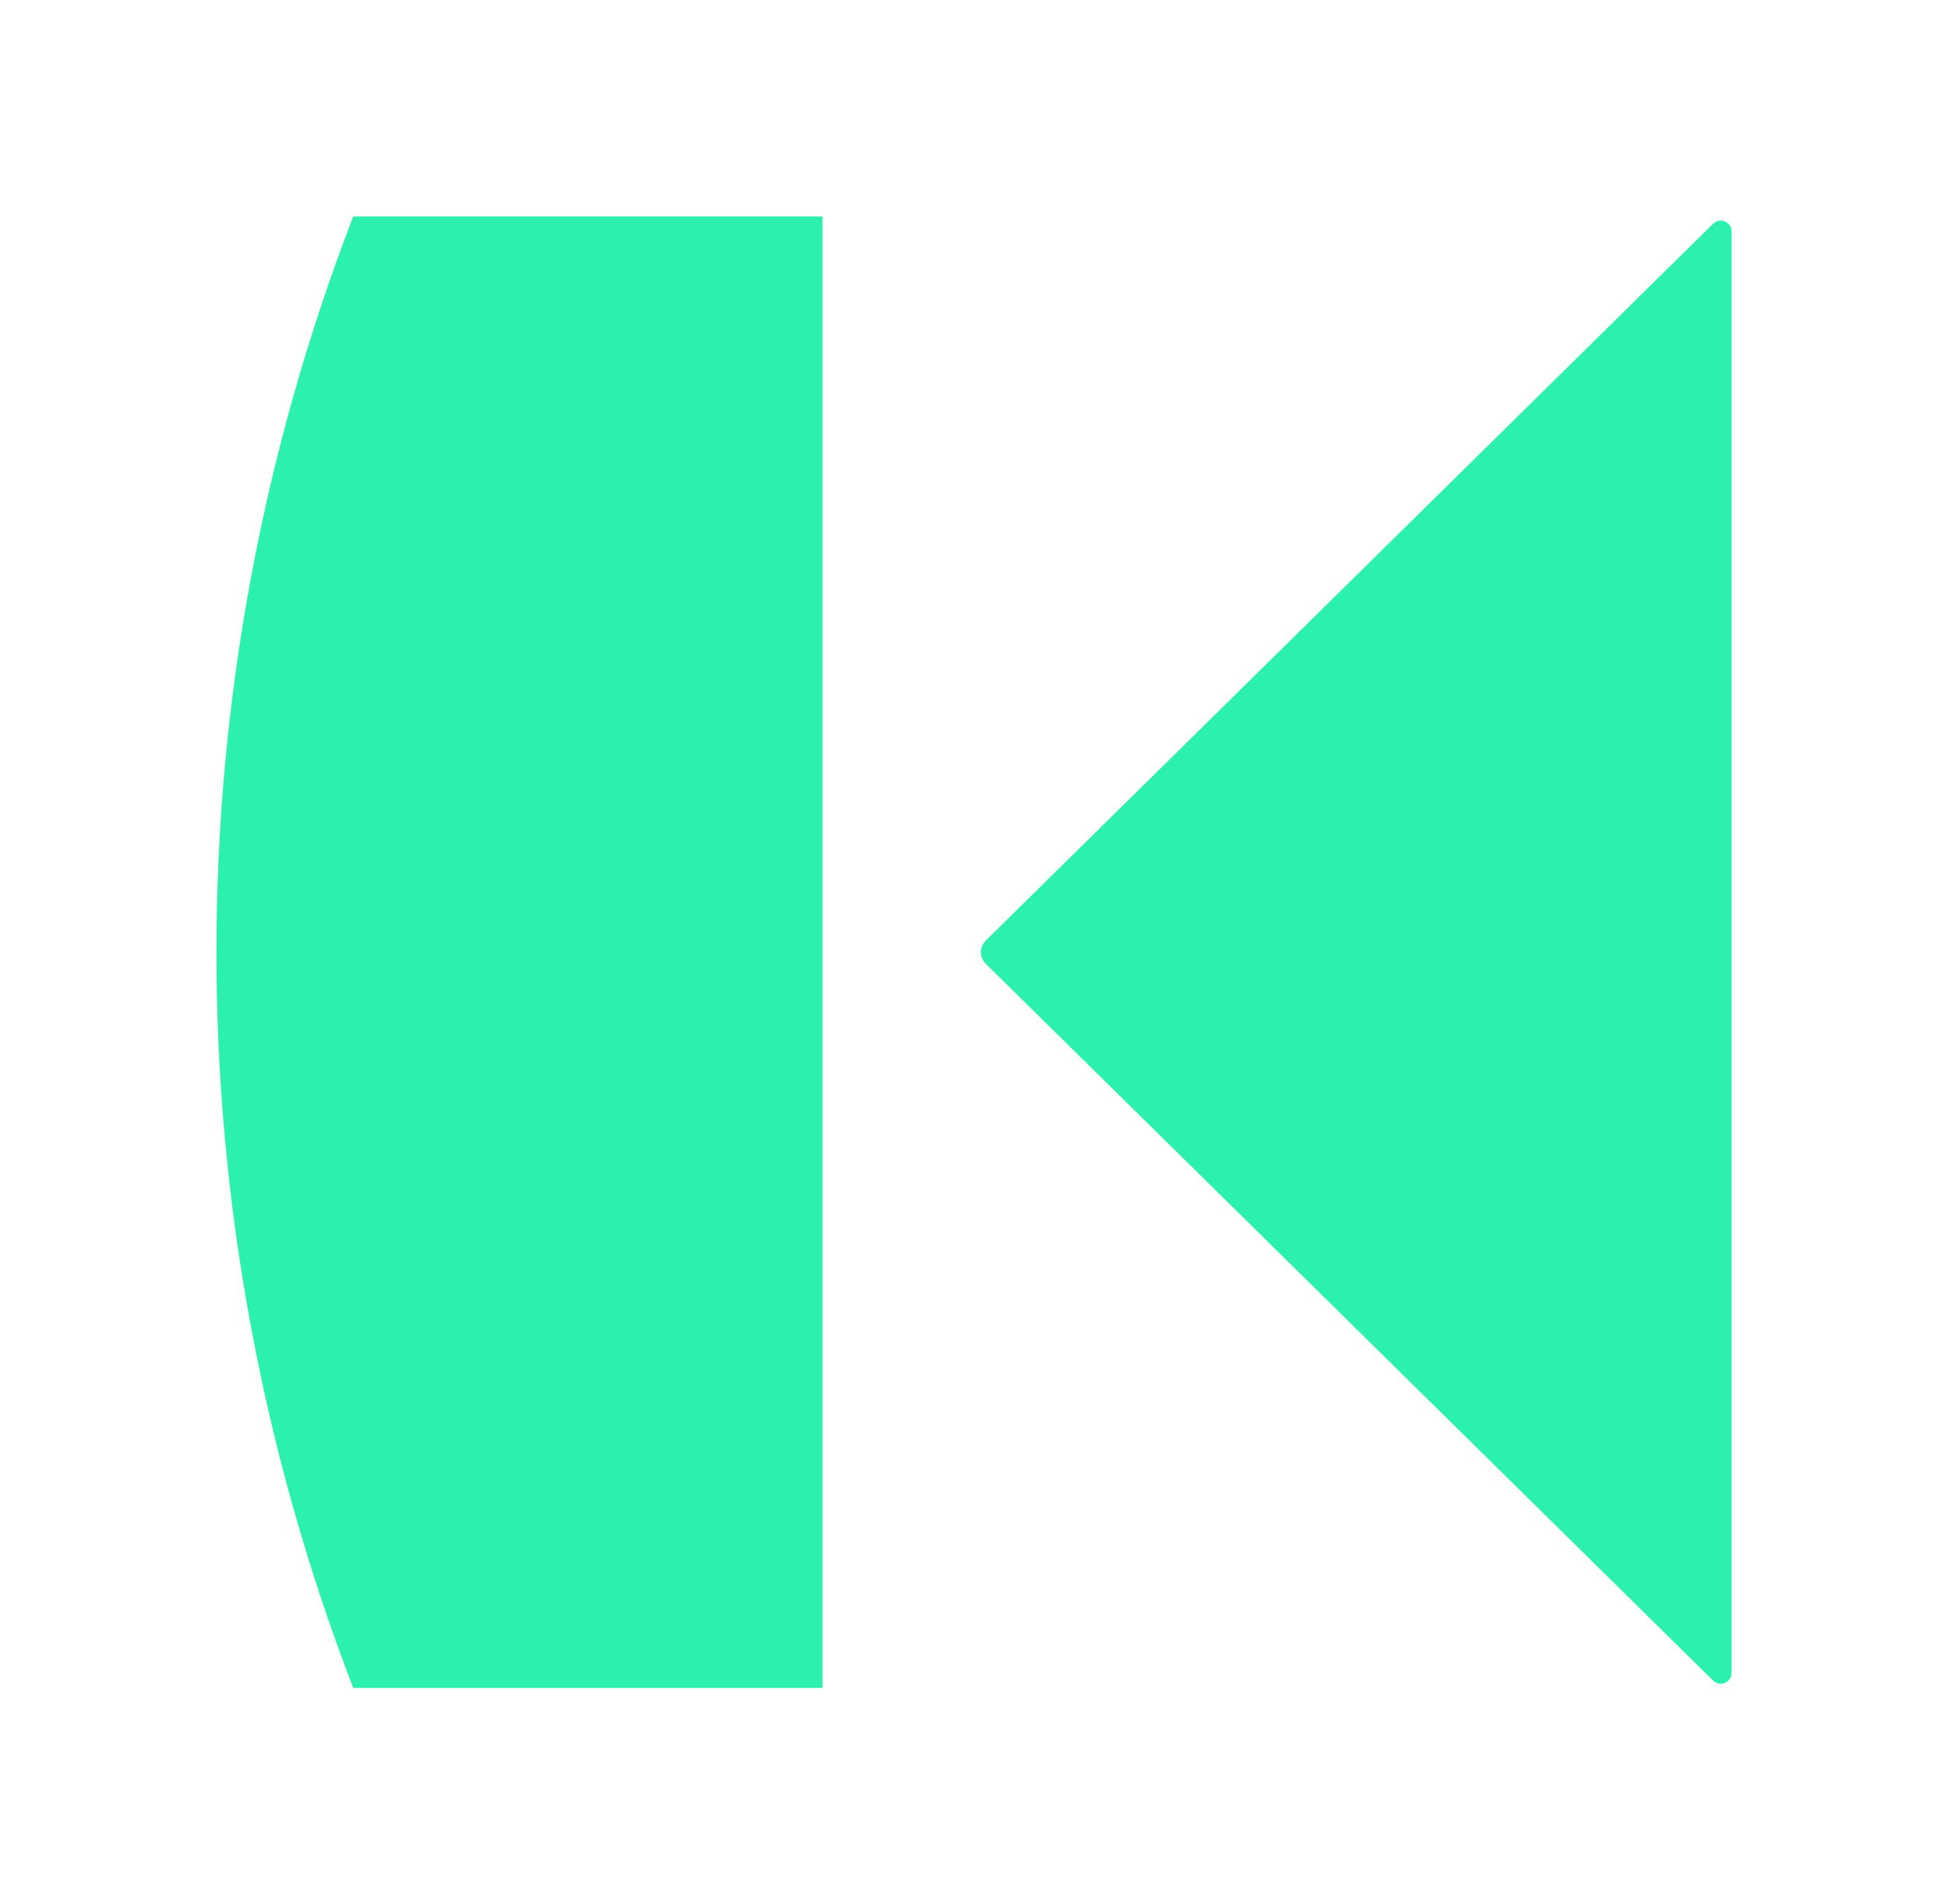
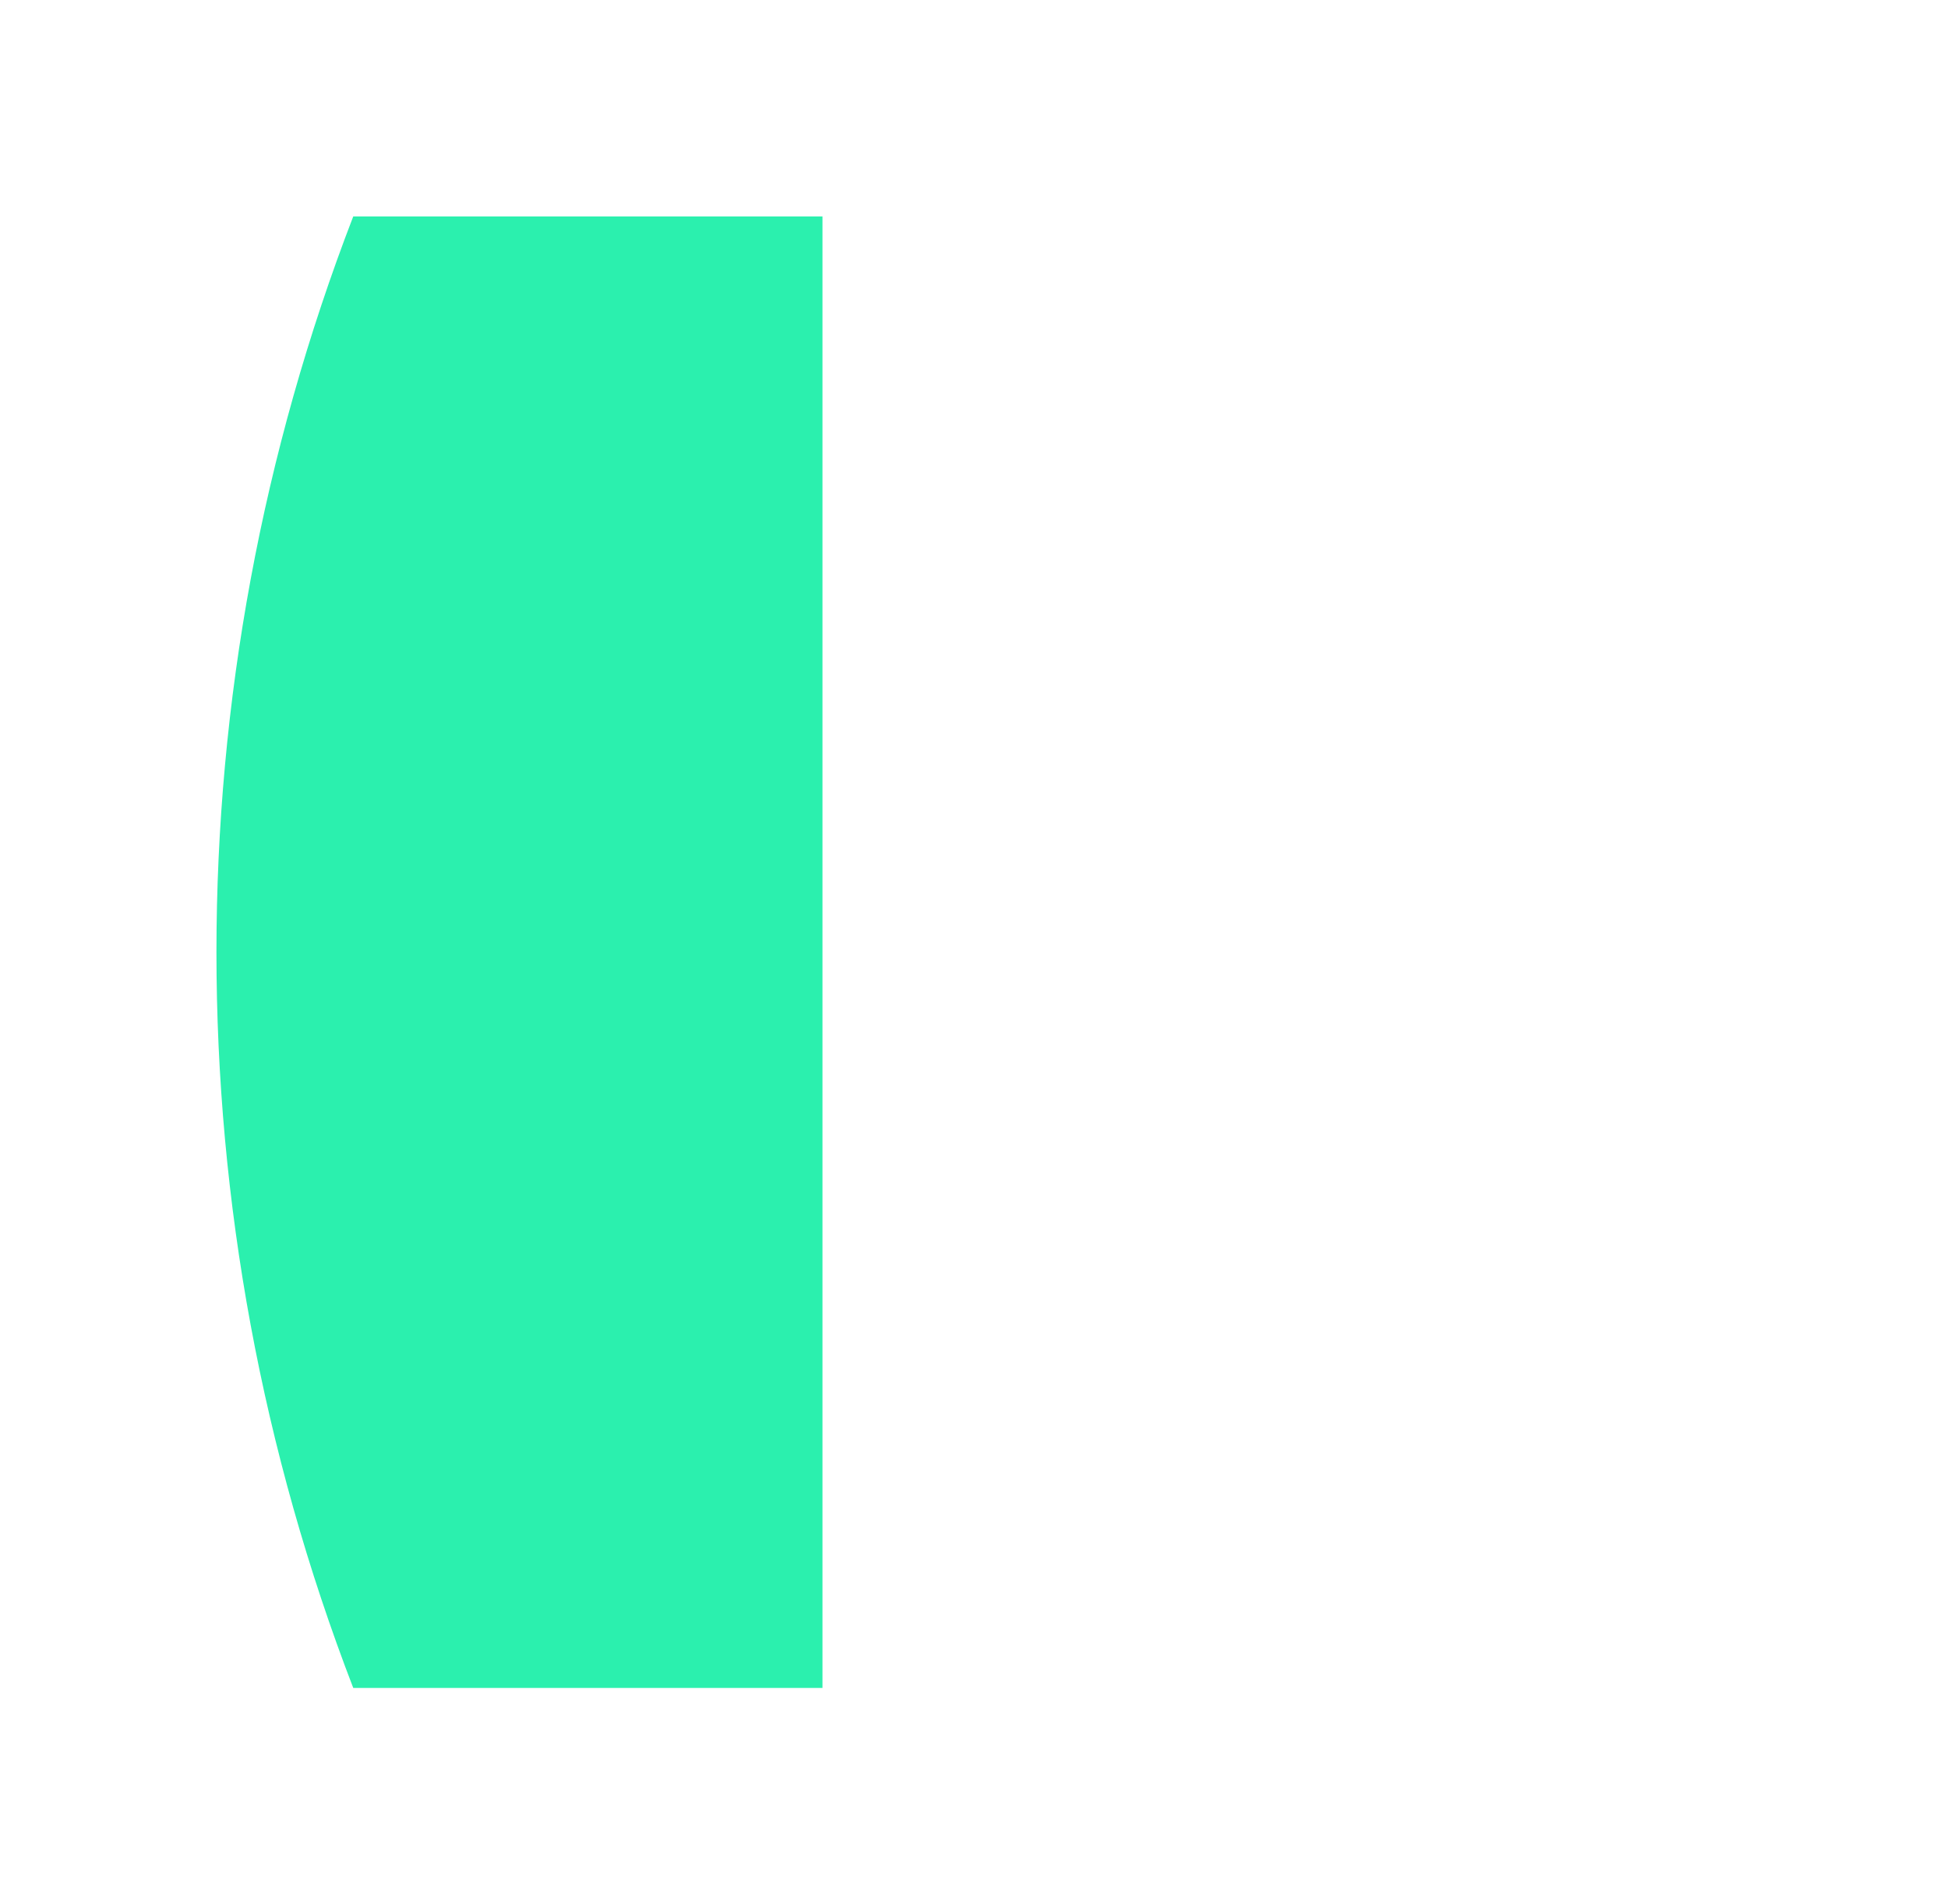
<svg xmlns="http://www.w3.org/2000/svg" version="1.1" width="180" height="176">
  <svg width="180" height="176" viewBox="0 0 180 176" fill="none">
-     <path d="M158.298 20.678L91.084 86.932C90.488 87.519 90.488 88.481 91.084 89.068L158.298 155.322C158.93 155.945 160 155.498 160 154.61V21.39C160 20.502 158.93 20.055 158.298 20.678Z" fill="#2BF0AE" />
-     <path d="M32.642 20H76V156H32.642C15.786 112.278 15.786 63.722 32.642 20Z" fill="#2BF0AE" />
+     <path d="M32.642 20H76V156H32.642C15.786 112.278 15.786 63.722 32.642 20" fill="#2BF0AE" />
  </svg>
  <style>@media (prefers-color-scheme: light) { :root { filter: none; } }
@media (prefers-color-scheme: dark) { :root { filter: none; } }
</style>
</svg>